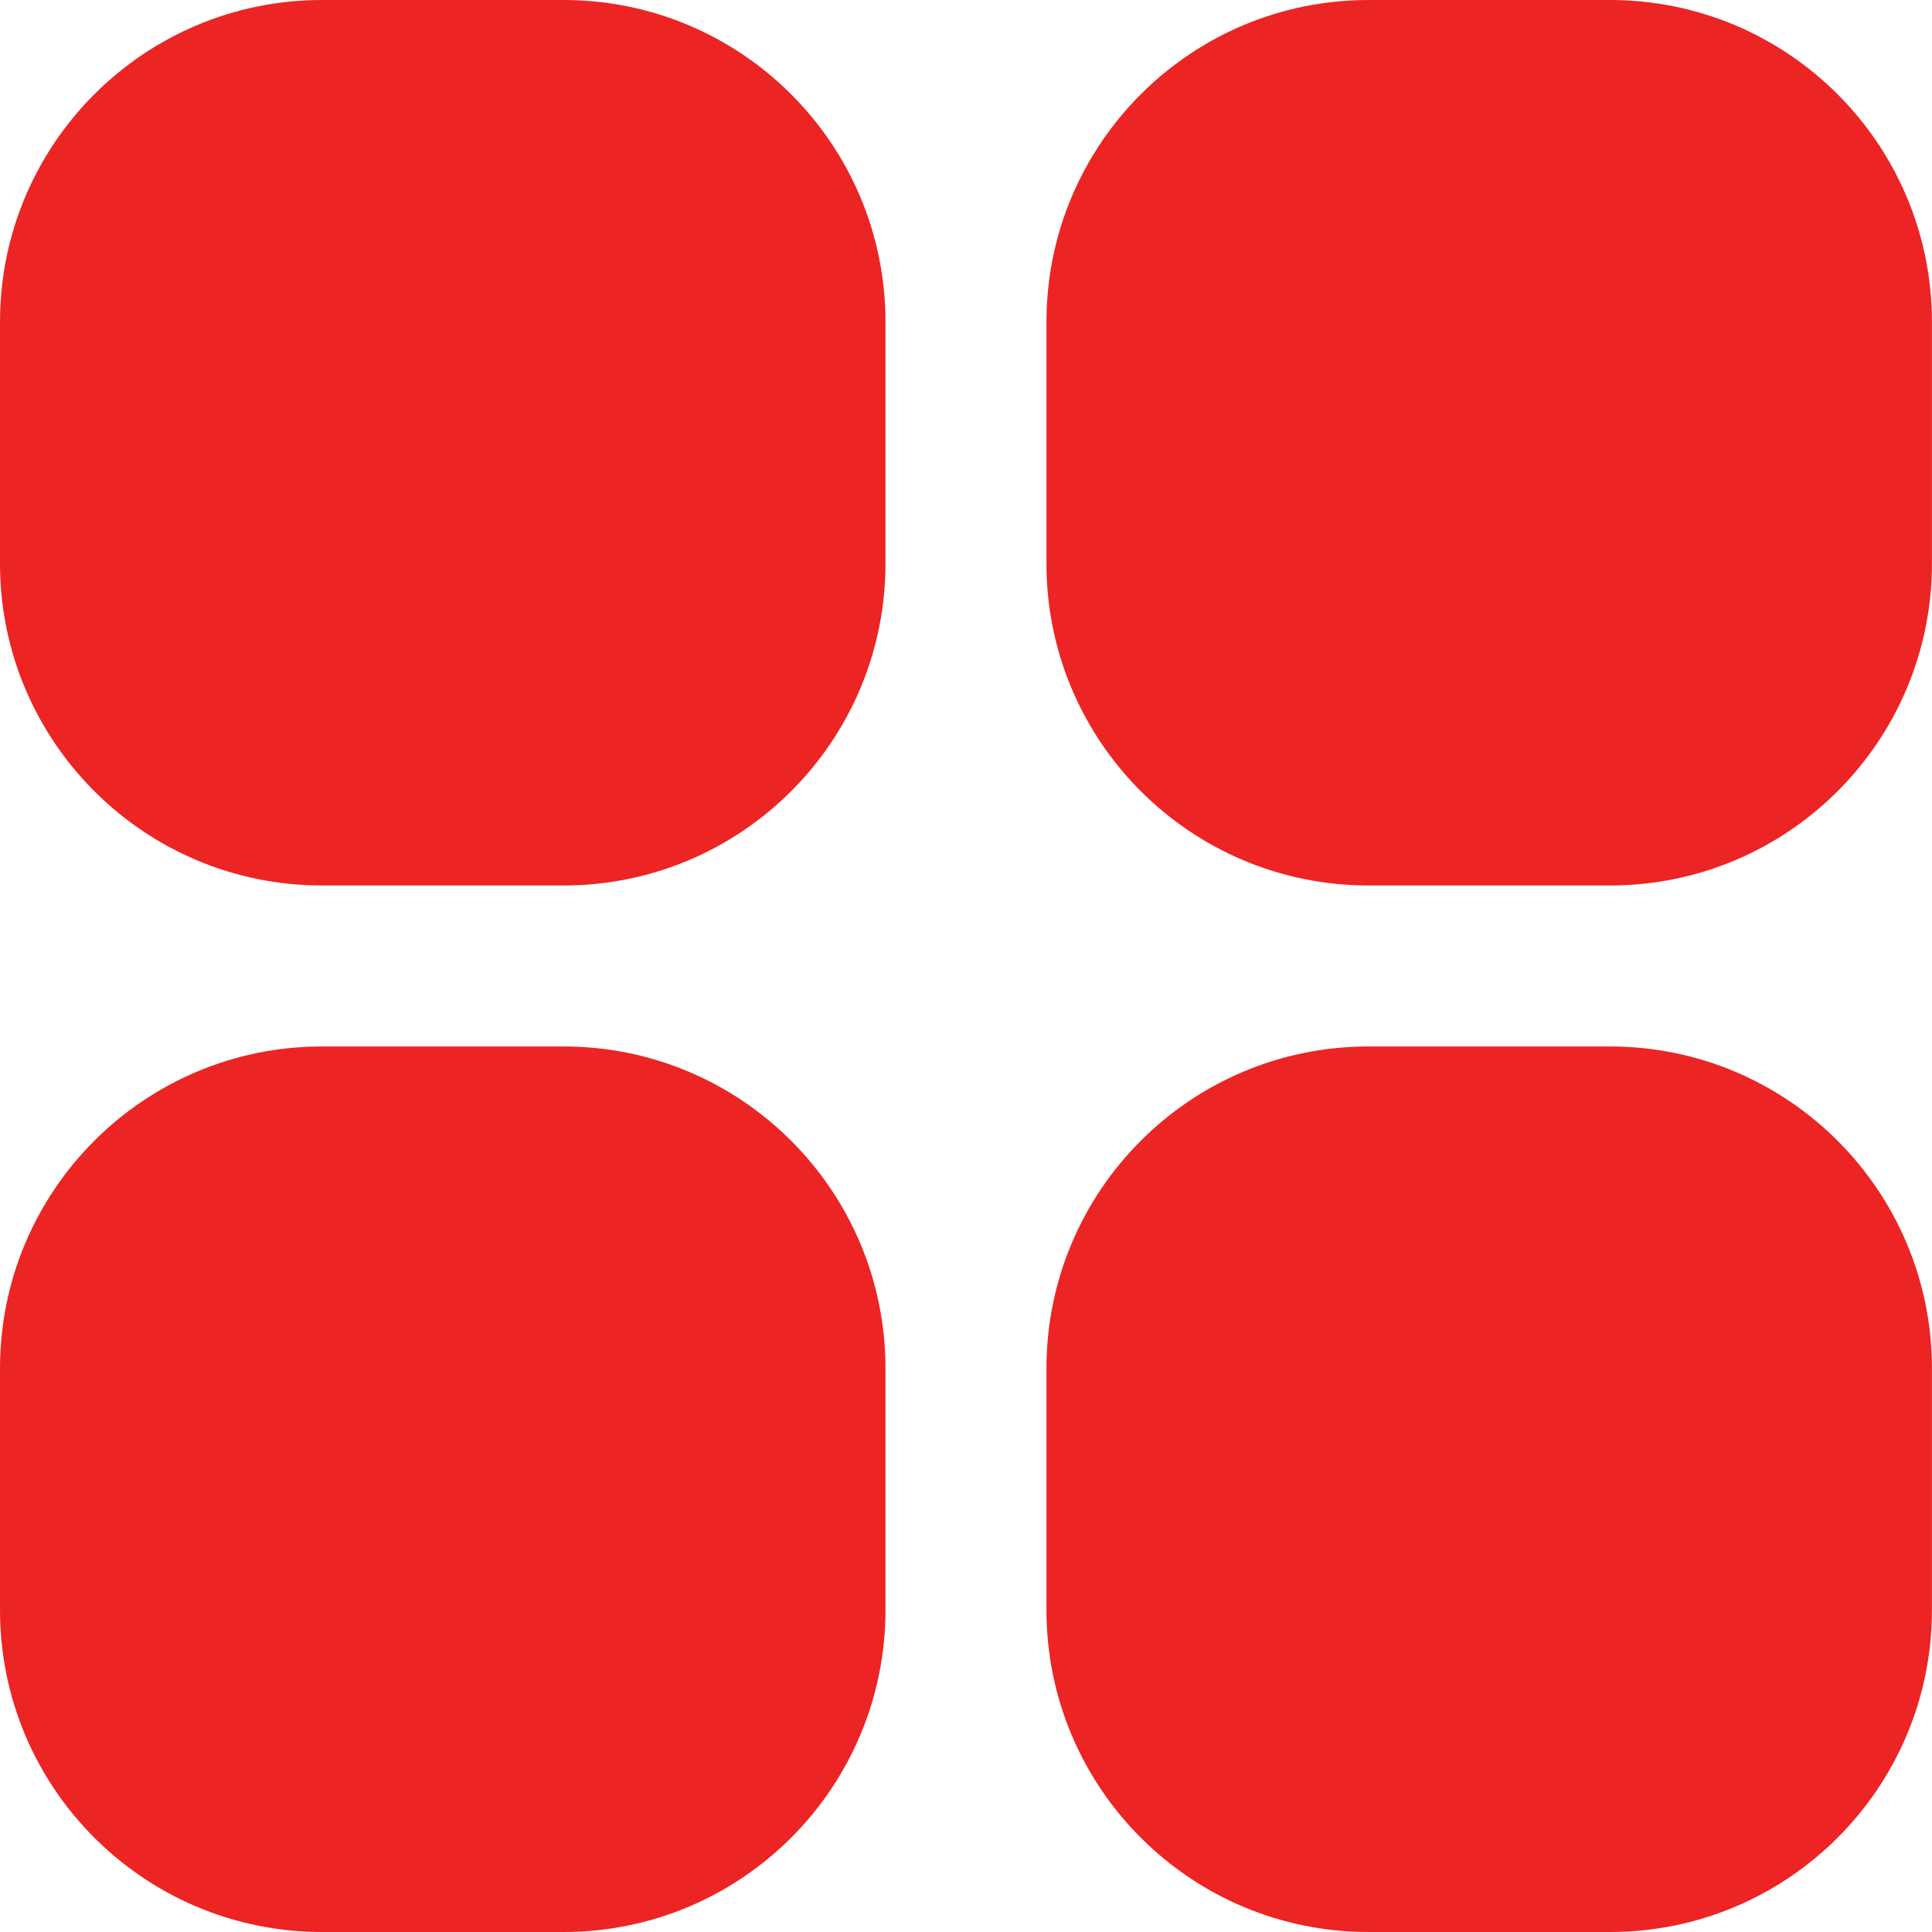
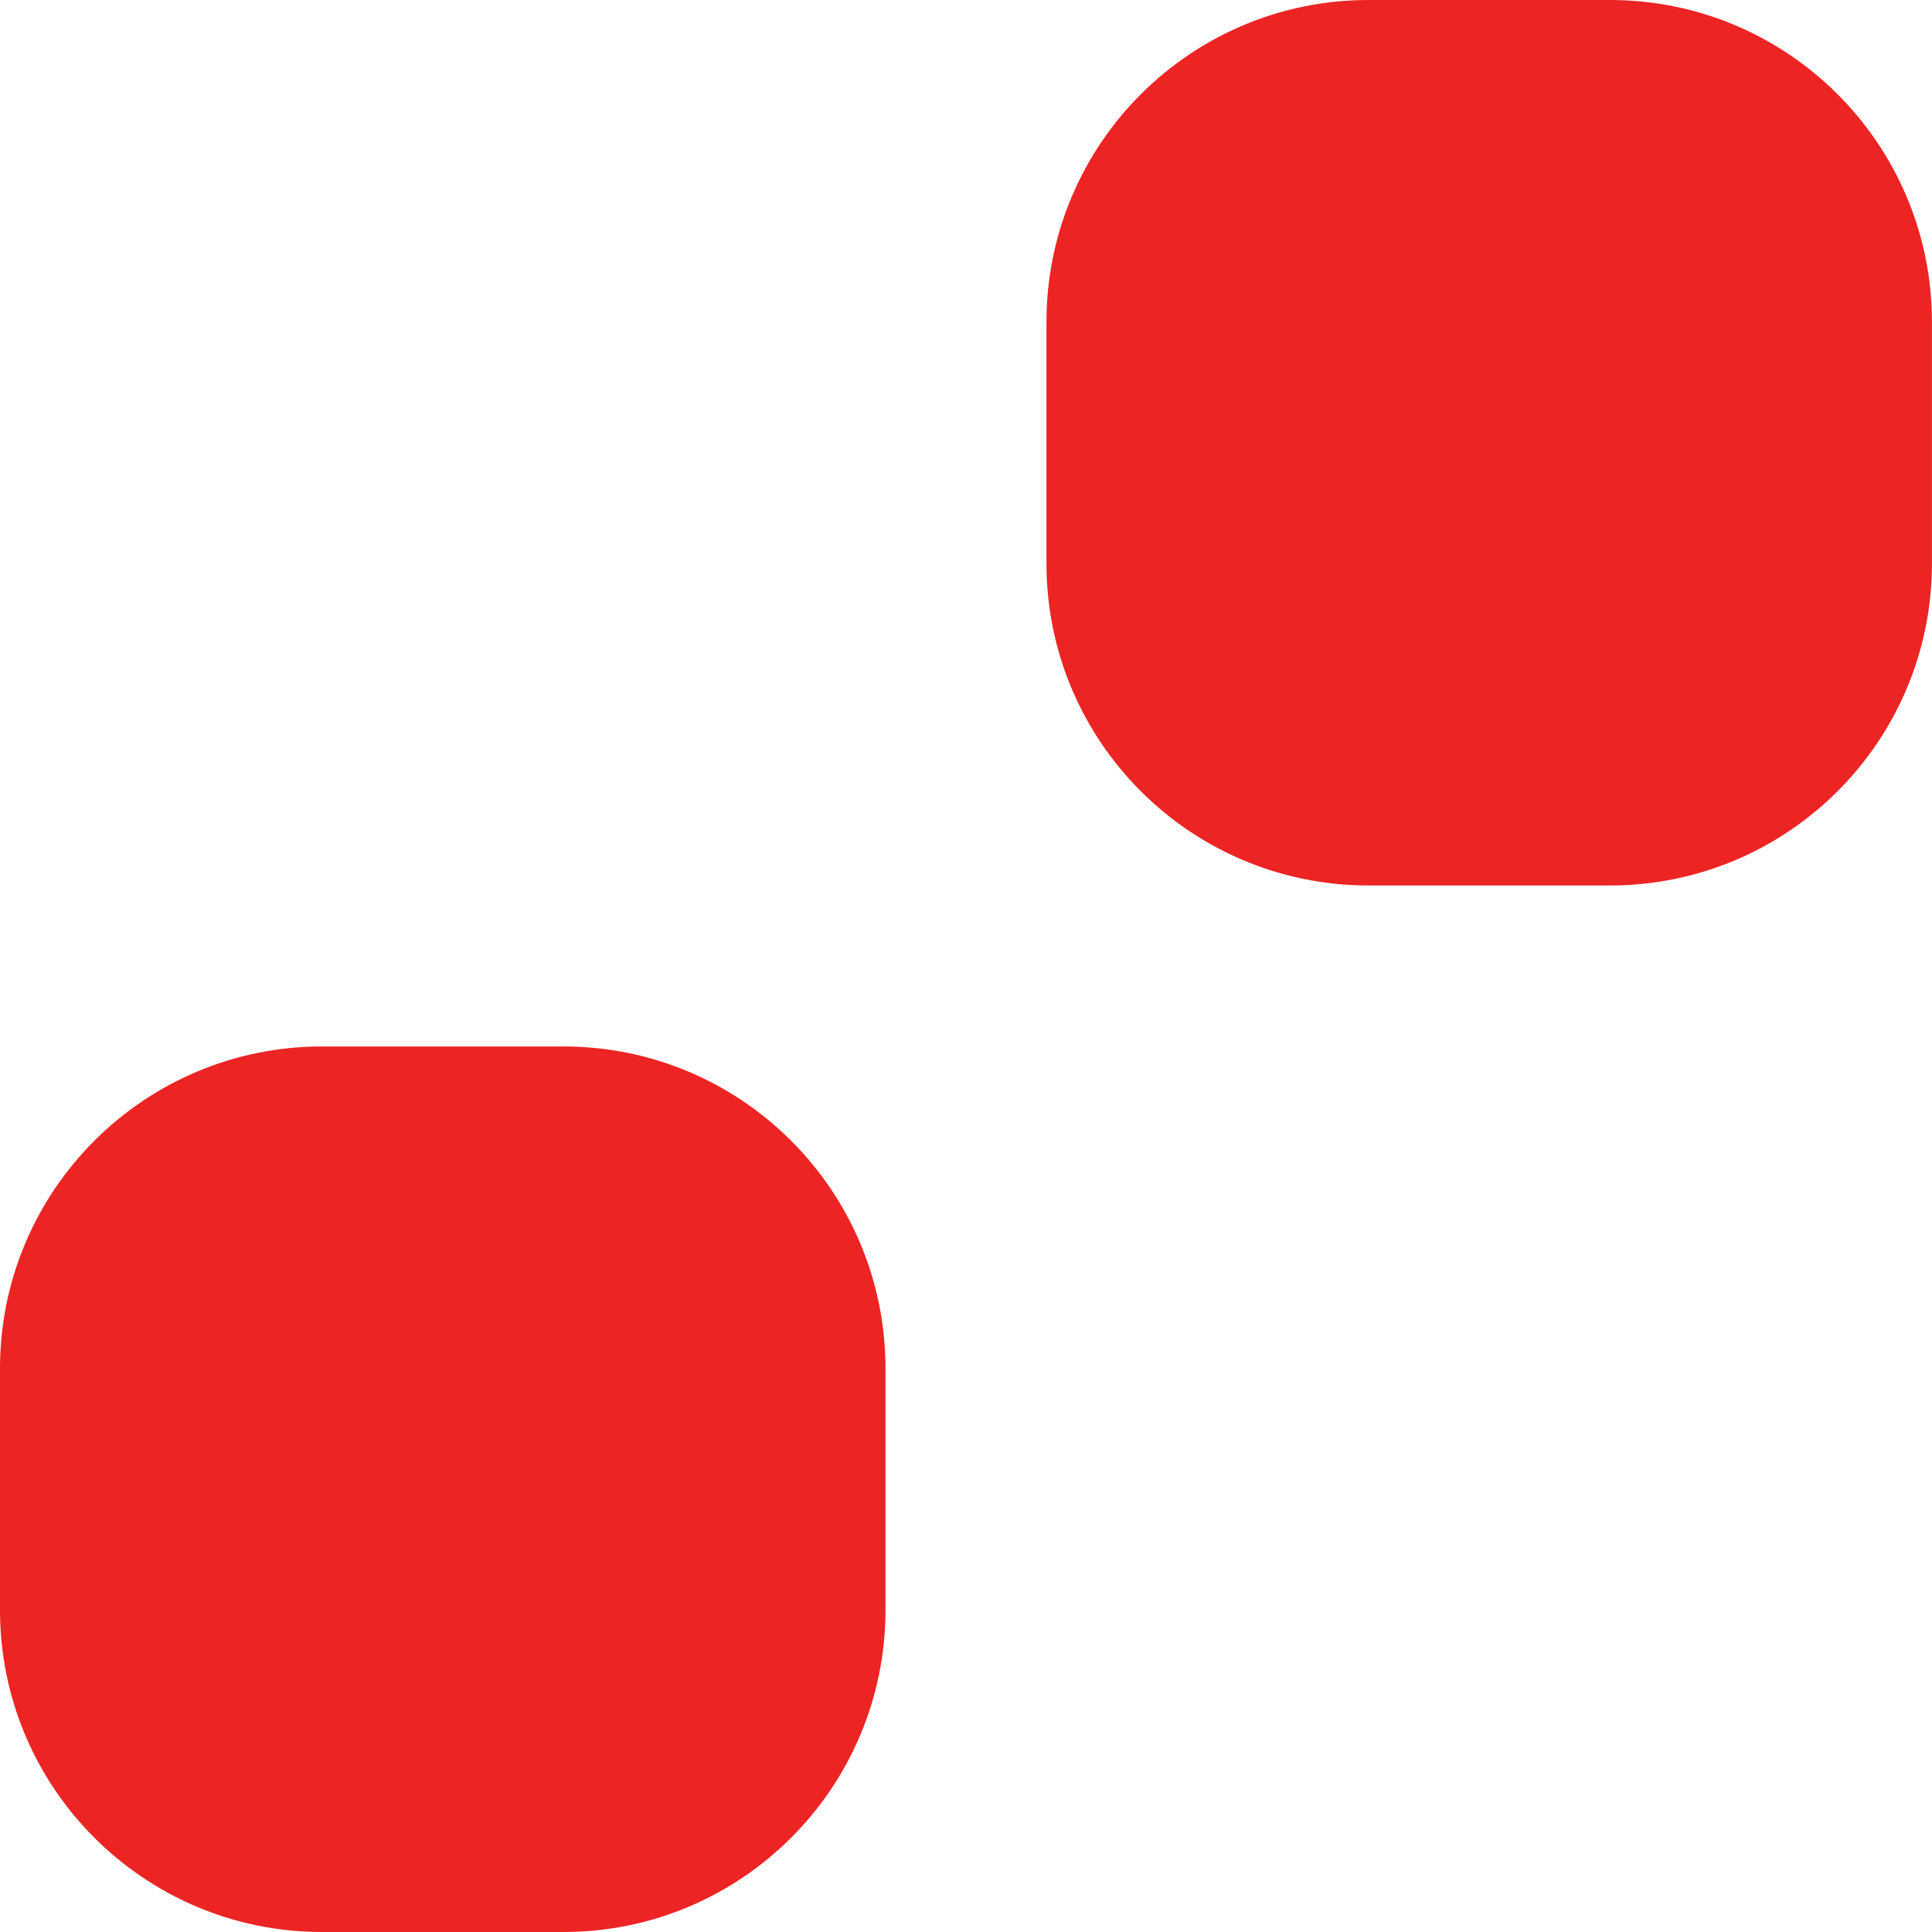
<svg xmlns="http://www.w3.org/2000/svg" width="34" height="34" viewBox="0 0 34 34" fill="none">
  <g clip-path="url(#clip0_184_6145)">
-     <path d="M5.667 0H9.917C13.046 0 15.583 2.537 15.583 5.667V9.917C15.583 13.046 13.046 15.583 9.917 15.583H5.667C2.537 15.583 0 13.046 0 9.917V5.667C0 2.537 2.537 0 5.667 0Z" fill="#EC2424" />
    <path d="M24.083 0H28.333C31.462 0 33.999 2.537 33.999 5.667V9.917C33.999 13.046 31.462 15.583 28.333 15.583H24.083C20.953 15.583 18.416 13.046 18.416 9.917V5.667C18.416 2.537 20.953 0 24.083 0Z" fill="#EC2424" />
    <path d="M5.667 18.416H9.917C13.046 18.416 15.583 20.954 15.583 24.083V28.333C15.583 31.463 13.046 34 9.917 34H5.667C2.537 34 0 31.463 0 28.333V24.083C0 20.954 2.537 18.416 5.667 18.416Z" fill="#EC2424" />
-     <path d="M24.083 18.416H28.333C31.462 18.416 33.999 20.954 33.999 24.083V28.333C33.999 31.463 31.462 34 28.333 34H24.083C20.953 34 18.416 31.463 18.416 28.333V24.083C18.416 20.954 20.953 18.416 24.083 18.416Z" fill="#EC2424" />
  </g>
  <defs>
    <clipPath id="clip0_184_6145">
      <rect width="34" height="34" fill="white" />
    </clipPath>
  </defs>
</svg>